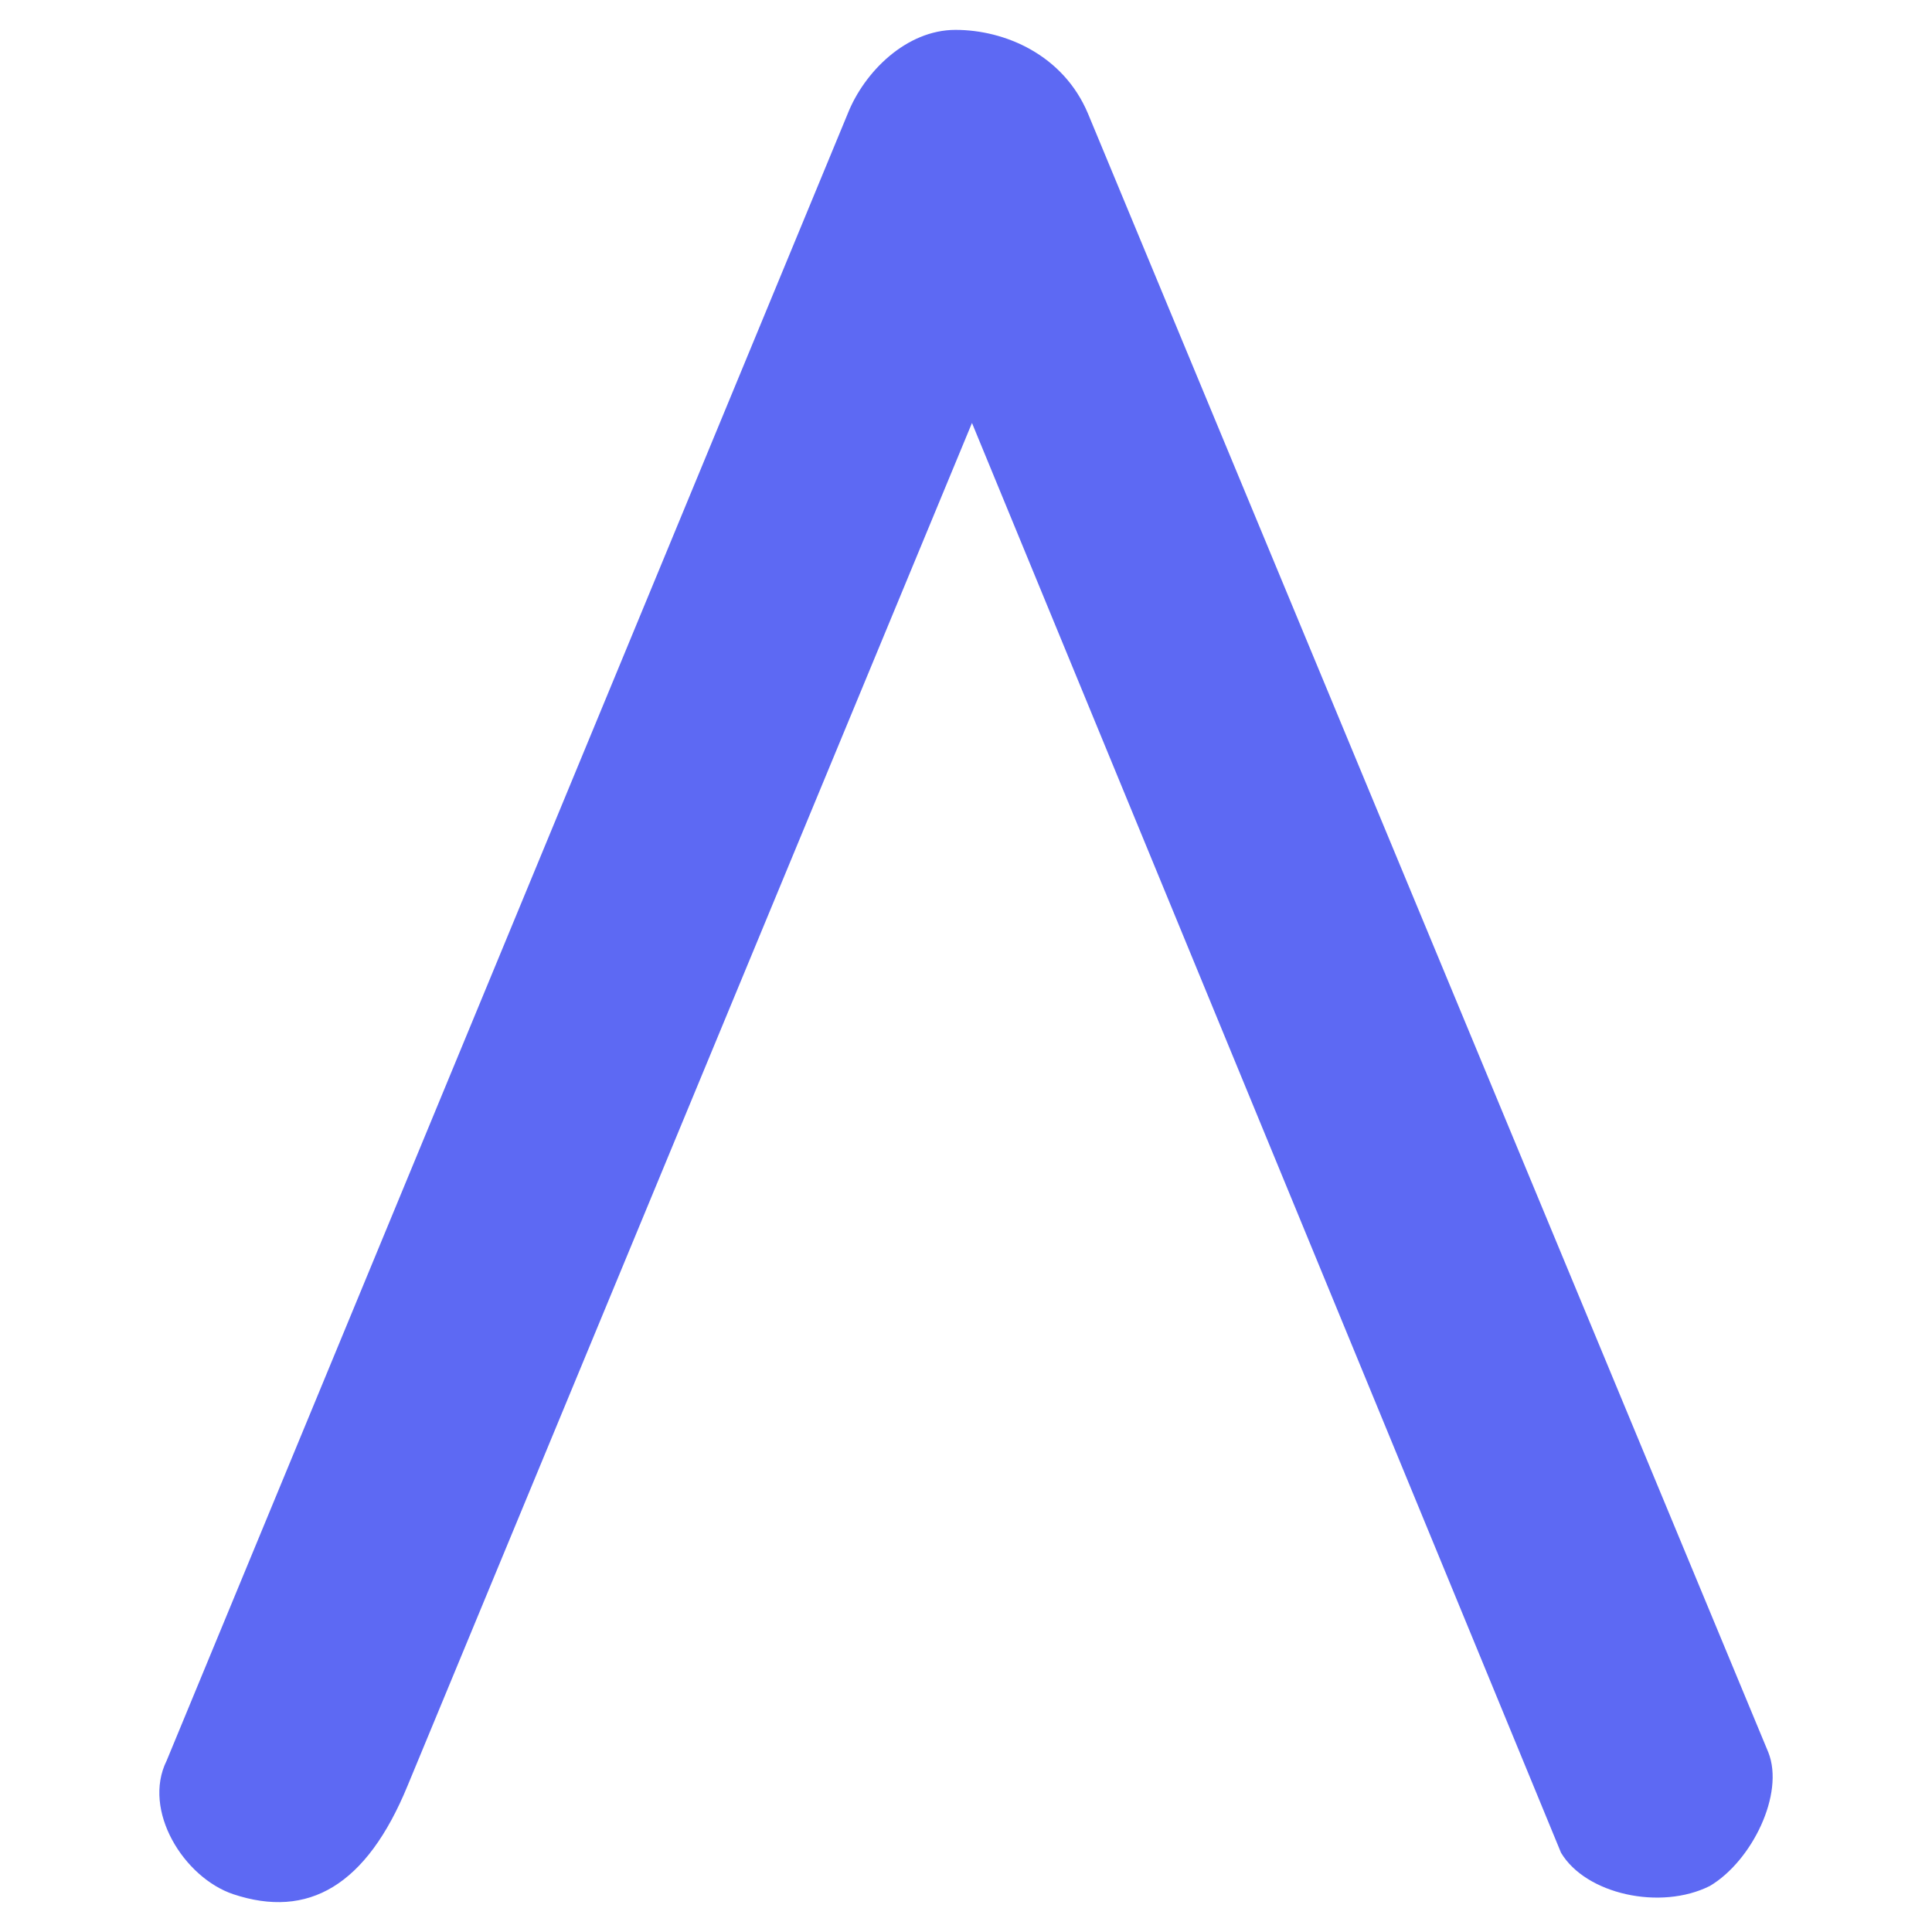
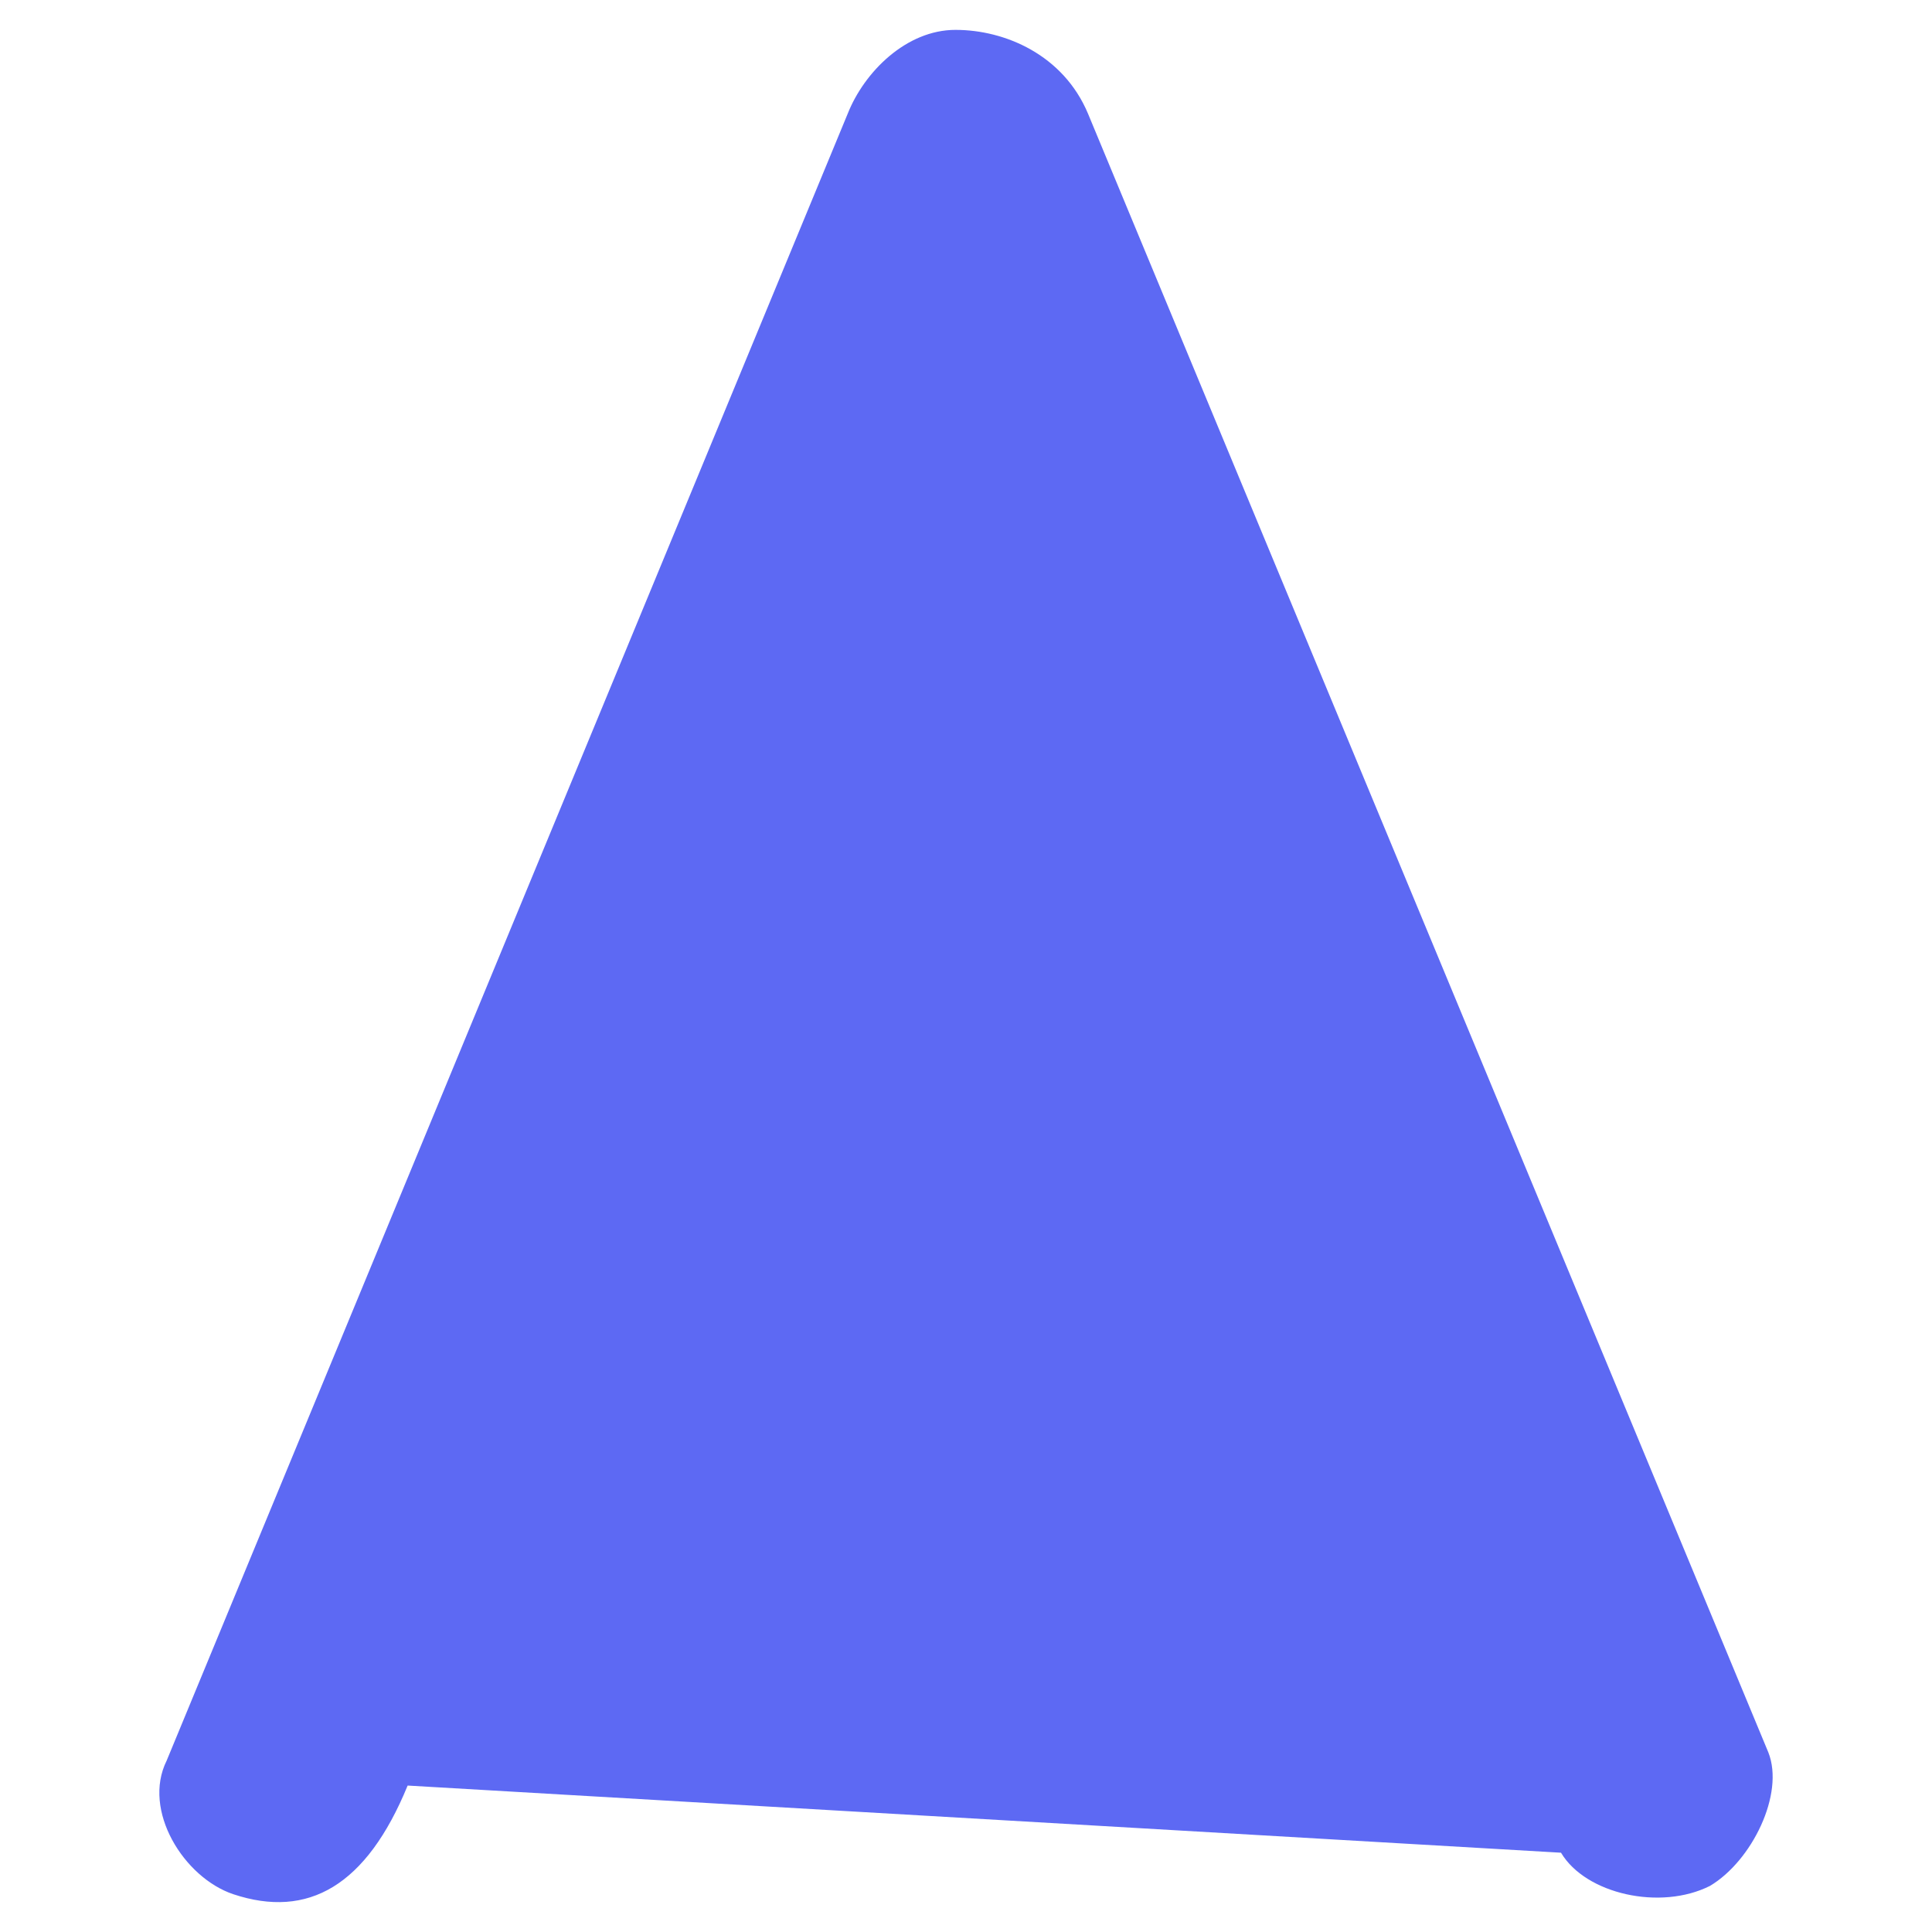
<svg xmlns="http://www.w3.org/2000/svg" version="1.1" width="388" height="388">
  <svg width="388" height="388" viewBox="0 0 388 388" fill="none">
-     <path d="M170.249 22.819C173.556 14.485 181.973 6 191.894 6C201.814 6 213.539 11 218.499 22.819L355.131 351.924C358.438 360.258 351.824 373.743 343.407 378.743C333.486 383.744 318.455 380.41 313.495 372.077L195.201 84.943L81.866 358.591C73.599 378.743 61.875 385.41 46.844 380.41C36.923 377.077 28.506 363.591 33.466 353.591L170.249 22.819Z" fill="#5D69F3" />
+     <path d="M170.249 22.819C173.556 14.485 181.973 6 191.894 6C201.814 6 213.539 11 218.499 22.819L355.131 351.924C358.438 360.258 351.824 373.743 343.407 378.743C333.486 383.744 318.455 380.41 313.495 372.077L81.866 358.591C73.599 378.743 61.875 385.41 46.844 380.41C36.923 377.077 28.506 363.591 33.466 353.591L170.249 22.819Z" fill="#5D69F3" />
  </svg>
  <style>@media (prefers-color-scheme: light) { :root { filter: none; } }
@media (prefers-color-scheme: dark) { :root { filter: none; } }
</style>
</svg>